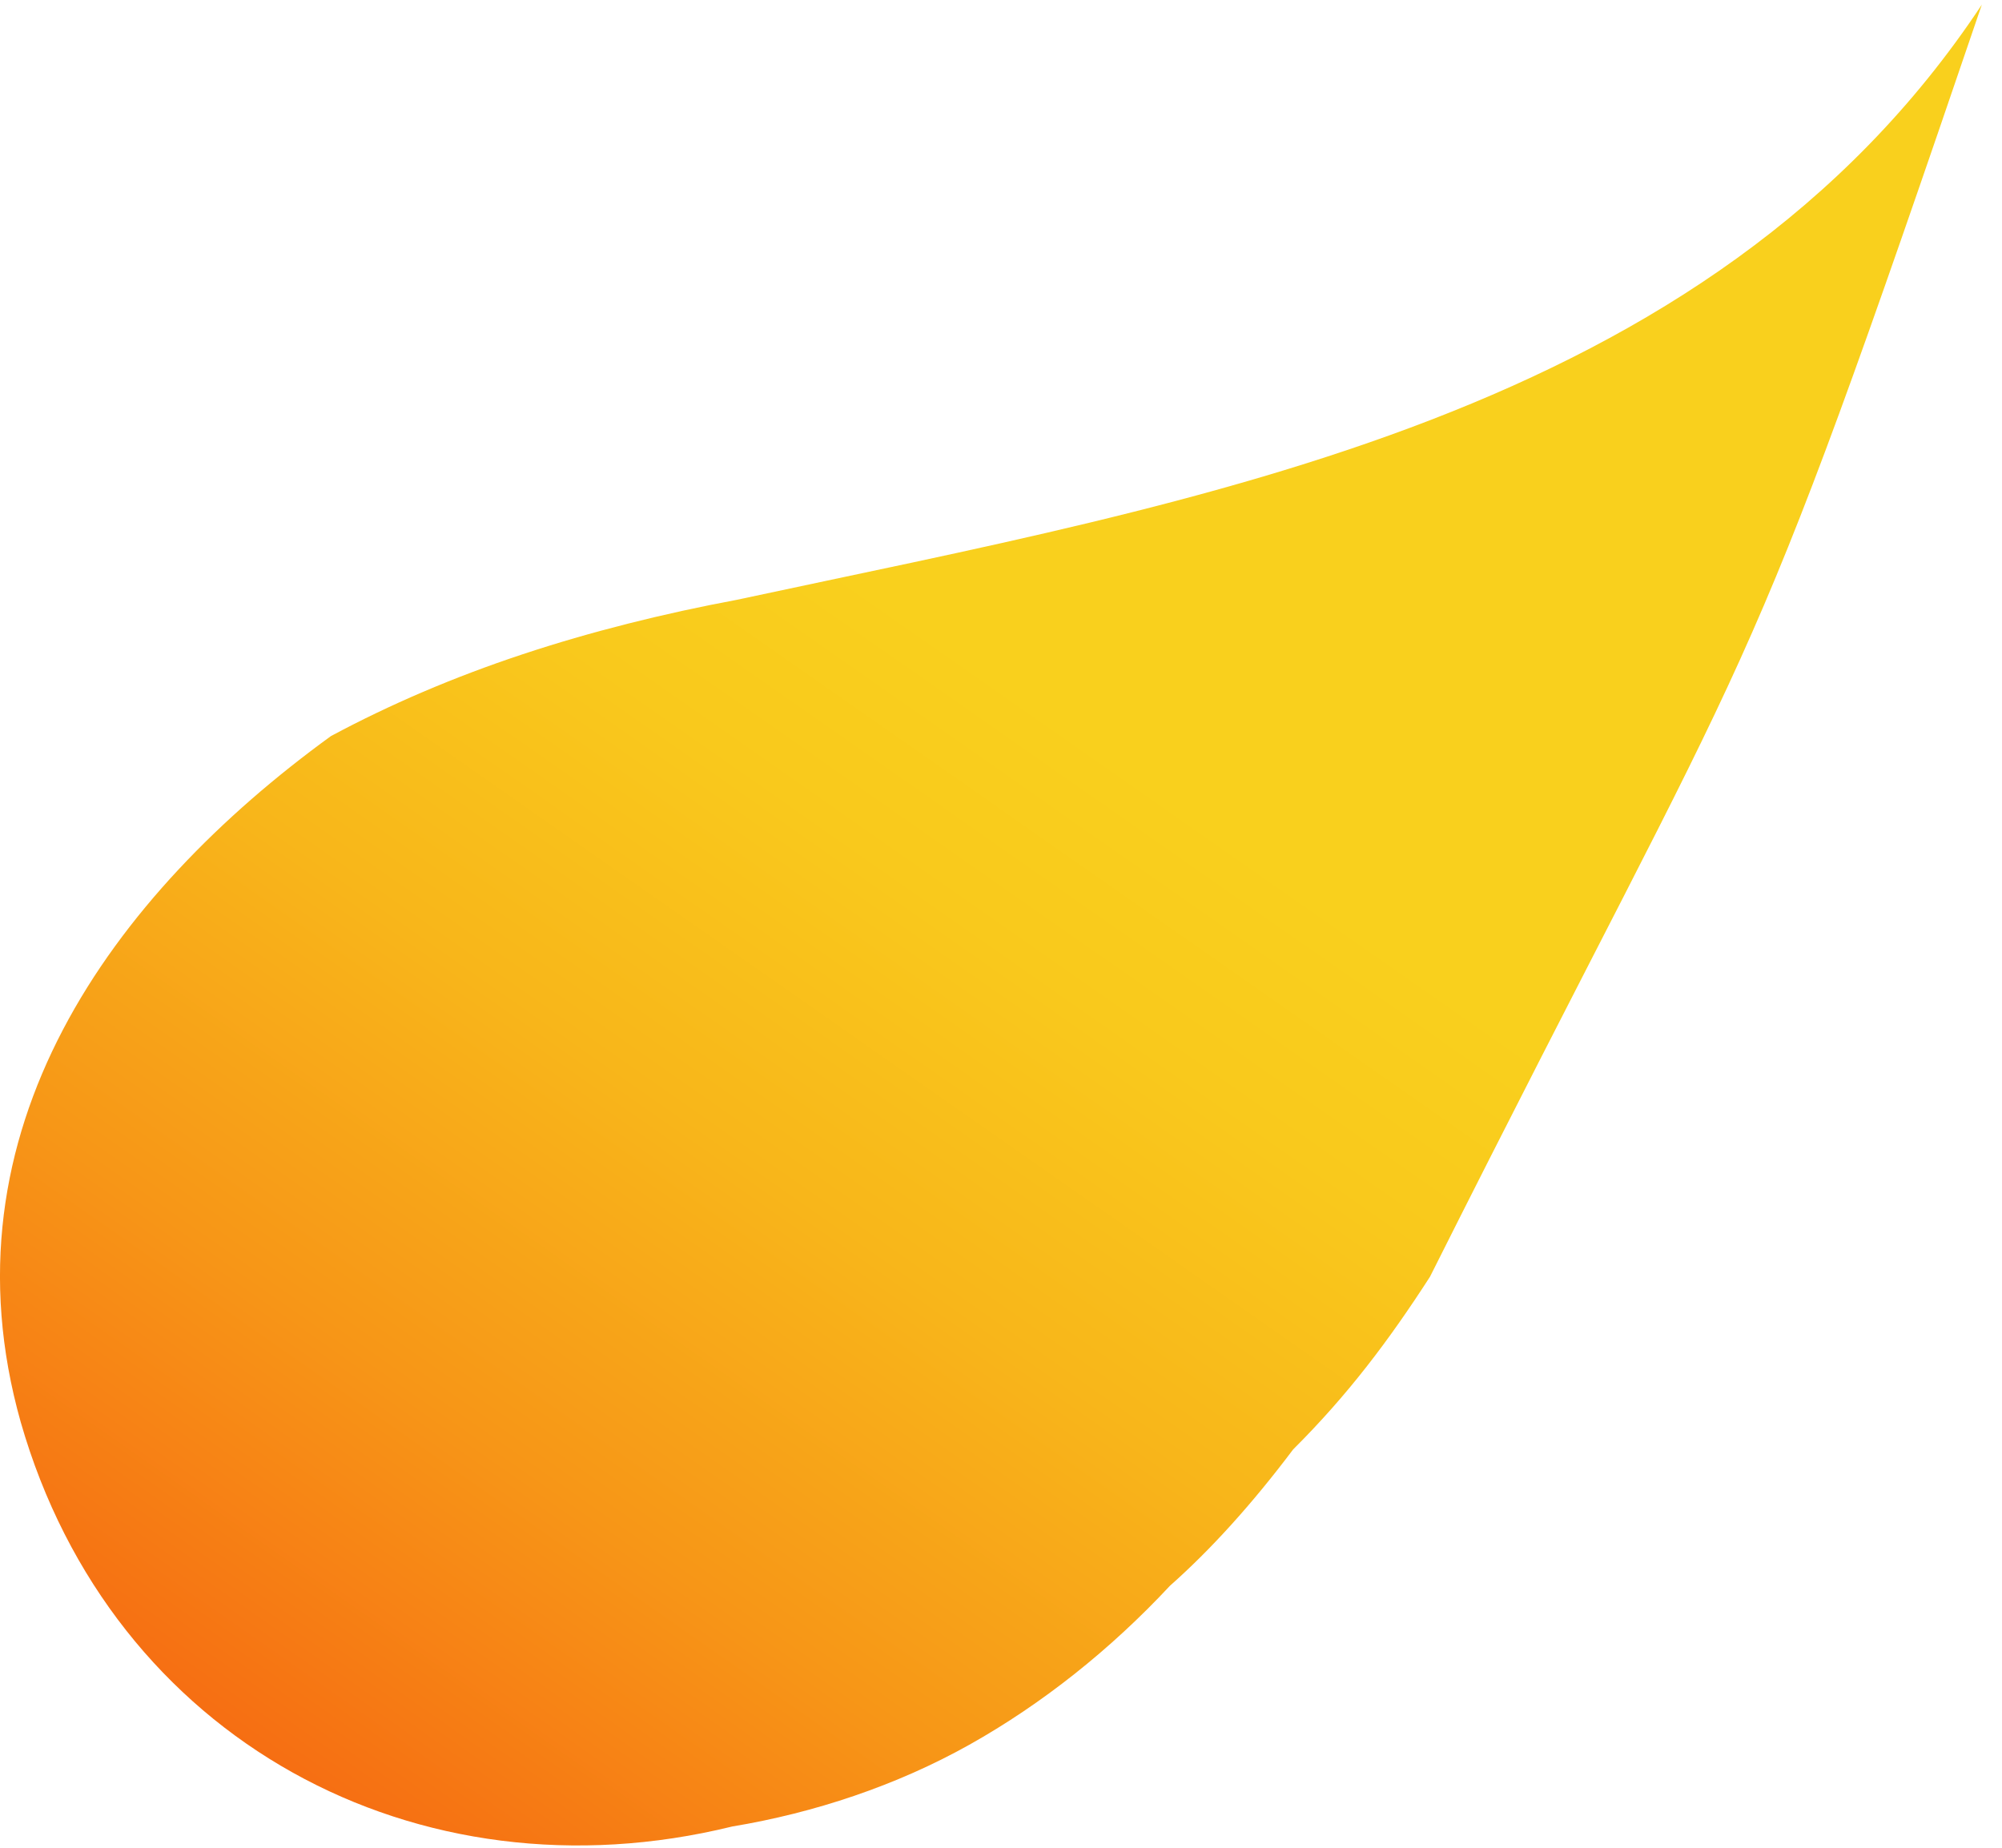
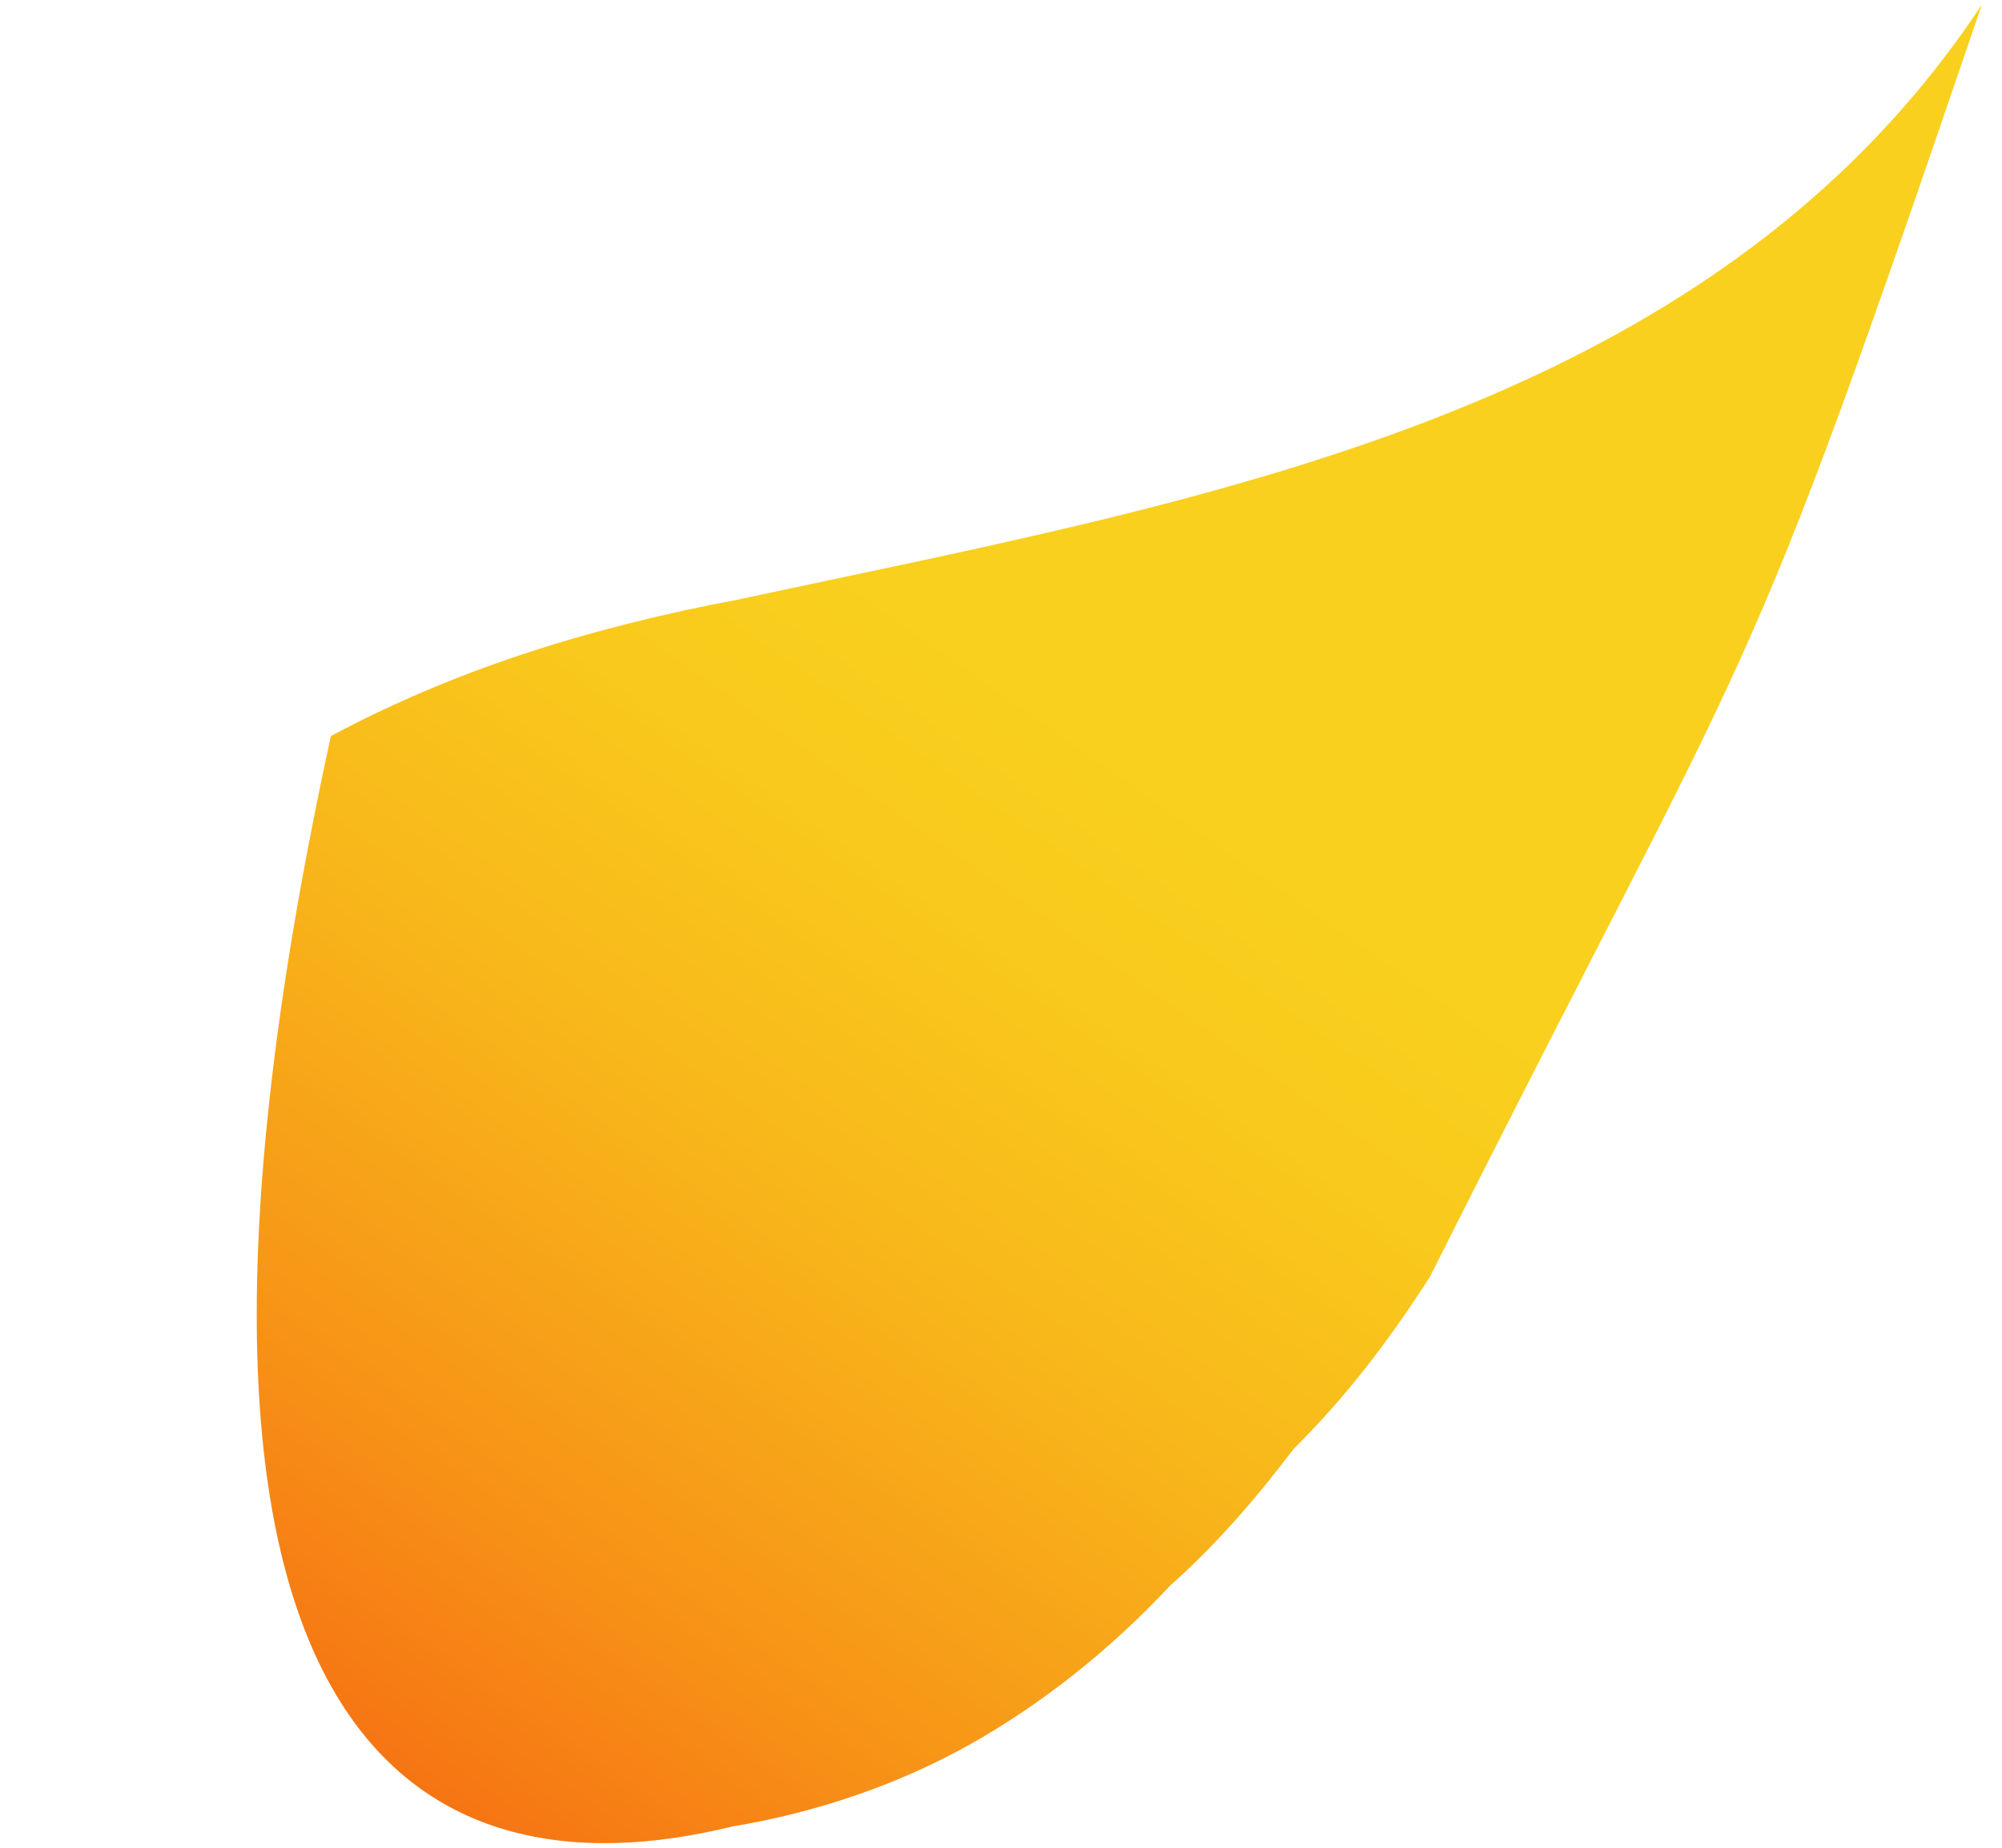
<svg xmlns="http://www.w3.org/2000/svg" width="78" height="72" viewBox="0 0 78 72" fill="none">
-   <path d="M37.767 67.986C40.61 66.392 43.275 64.268 45.585 61.789C47.184 60.373 48.784 58.603 50.383 56.478C52.515 54.354 54.114 52.23 55.713 49.751C68.862 23.55 67.618 28.33 77.214 0.181C66.552 16.291 46.829 19.478 28.705 23.373C25.862 23.904 23.019 24.612 20.354 25.497C17.688 26.382 15.201 27.444 12.891 28.684C4.362 34.88 -2.39 44.086 0.808 55.416C4.362 67.809 16.267 74.182 28.527 71.172C31.726 70.641 34.924 69.579 37.767 67.986Z" fill="url(#paint0_linear_404_729)" />
+   <path d="M37.767 67.986C40.61 66.392 43.275 64.268 45.585 61.789C47.184 60.373 48.784 58.603 50.383 56.478C52.515 54.354 54.114 52.23 55.713 49.751C68.862 23.55 67.618 28.33 77.214 0.181C66.552 16.291 46.829 19.478 28.705 23.373C25.862 23.904 23.019 24.612 20.354 25.497C17.688 26.382 15.201 27.444 12.891 28.684C4.362 67.809 16.267 74.182 28.527 71.172C31.726 70.641 34.924 69.579 37.767 67.986Z" fill="url(#paint0_linear_404_729)" />
  <defs>
    <linearGradient id="paint0_linear_404_729" x1="5.59" y1="68.718" x2="36.476" y2="24.55" gradientUnits="userSpaceOnUse">
      <stop stop-color="#F66612" />
      <stop offset="0.026" stop-color="#F66A12" />
      <stop offset="0.334" stop-color="#F79617" />
      <stop offset="0.609" stop-color="#F8B61A" />
      <stop offset="0.841" stop-color="#F9C91C" />
      <stop offset="1" stop-color="#F9D01D" />
    </linearGradient>
  </defs>
</svg>